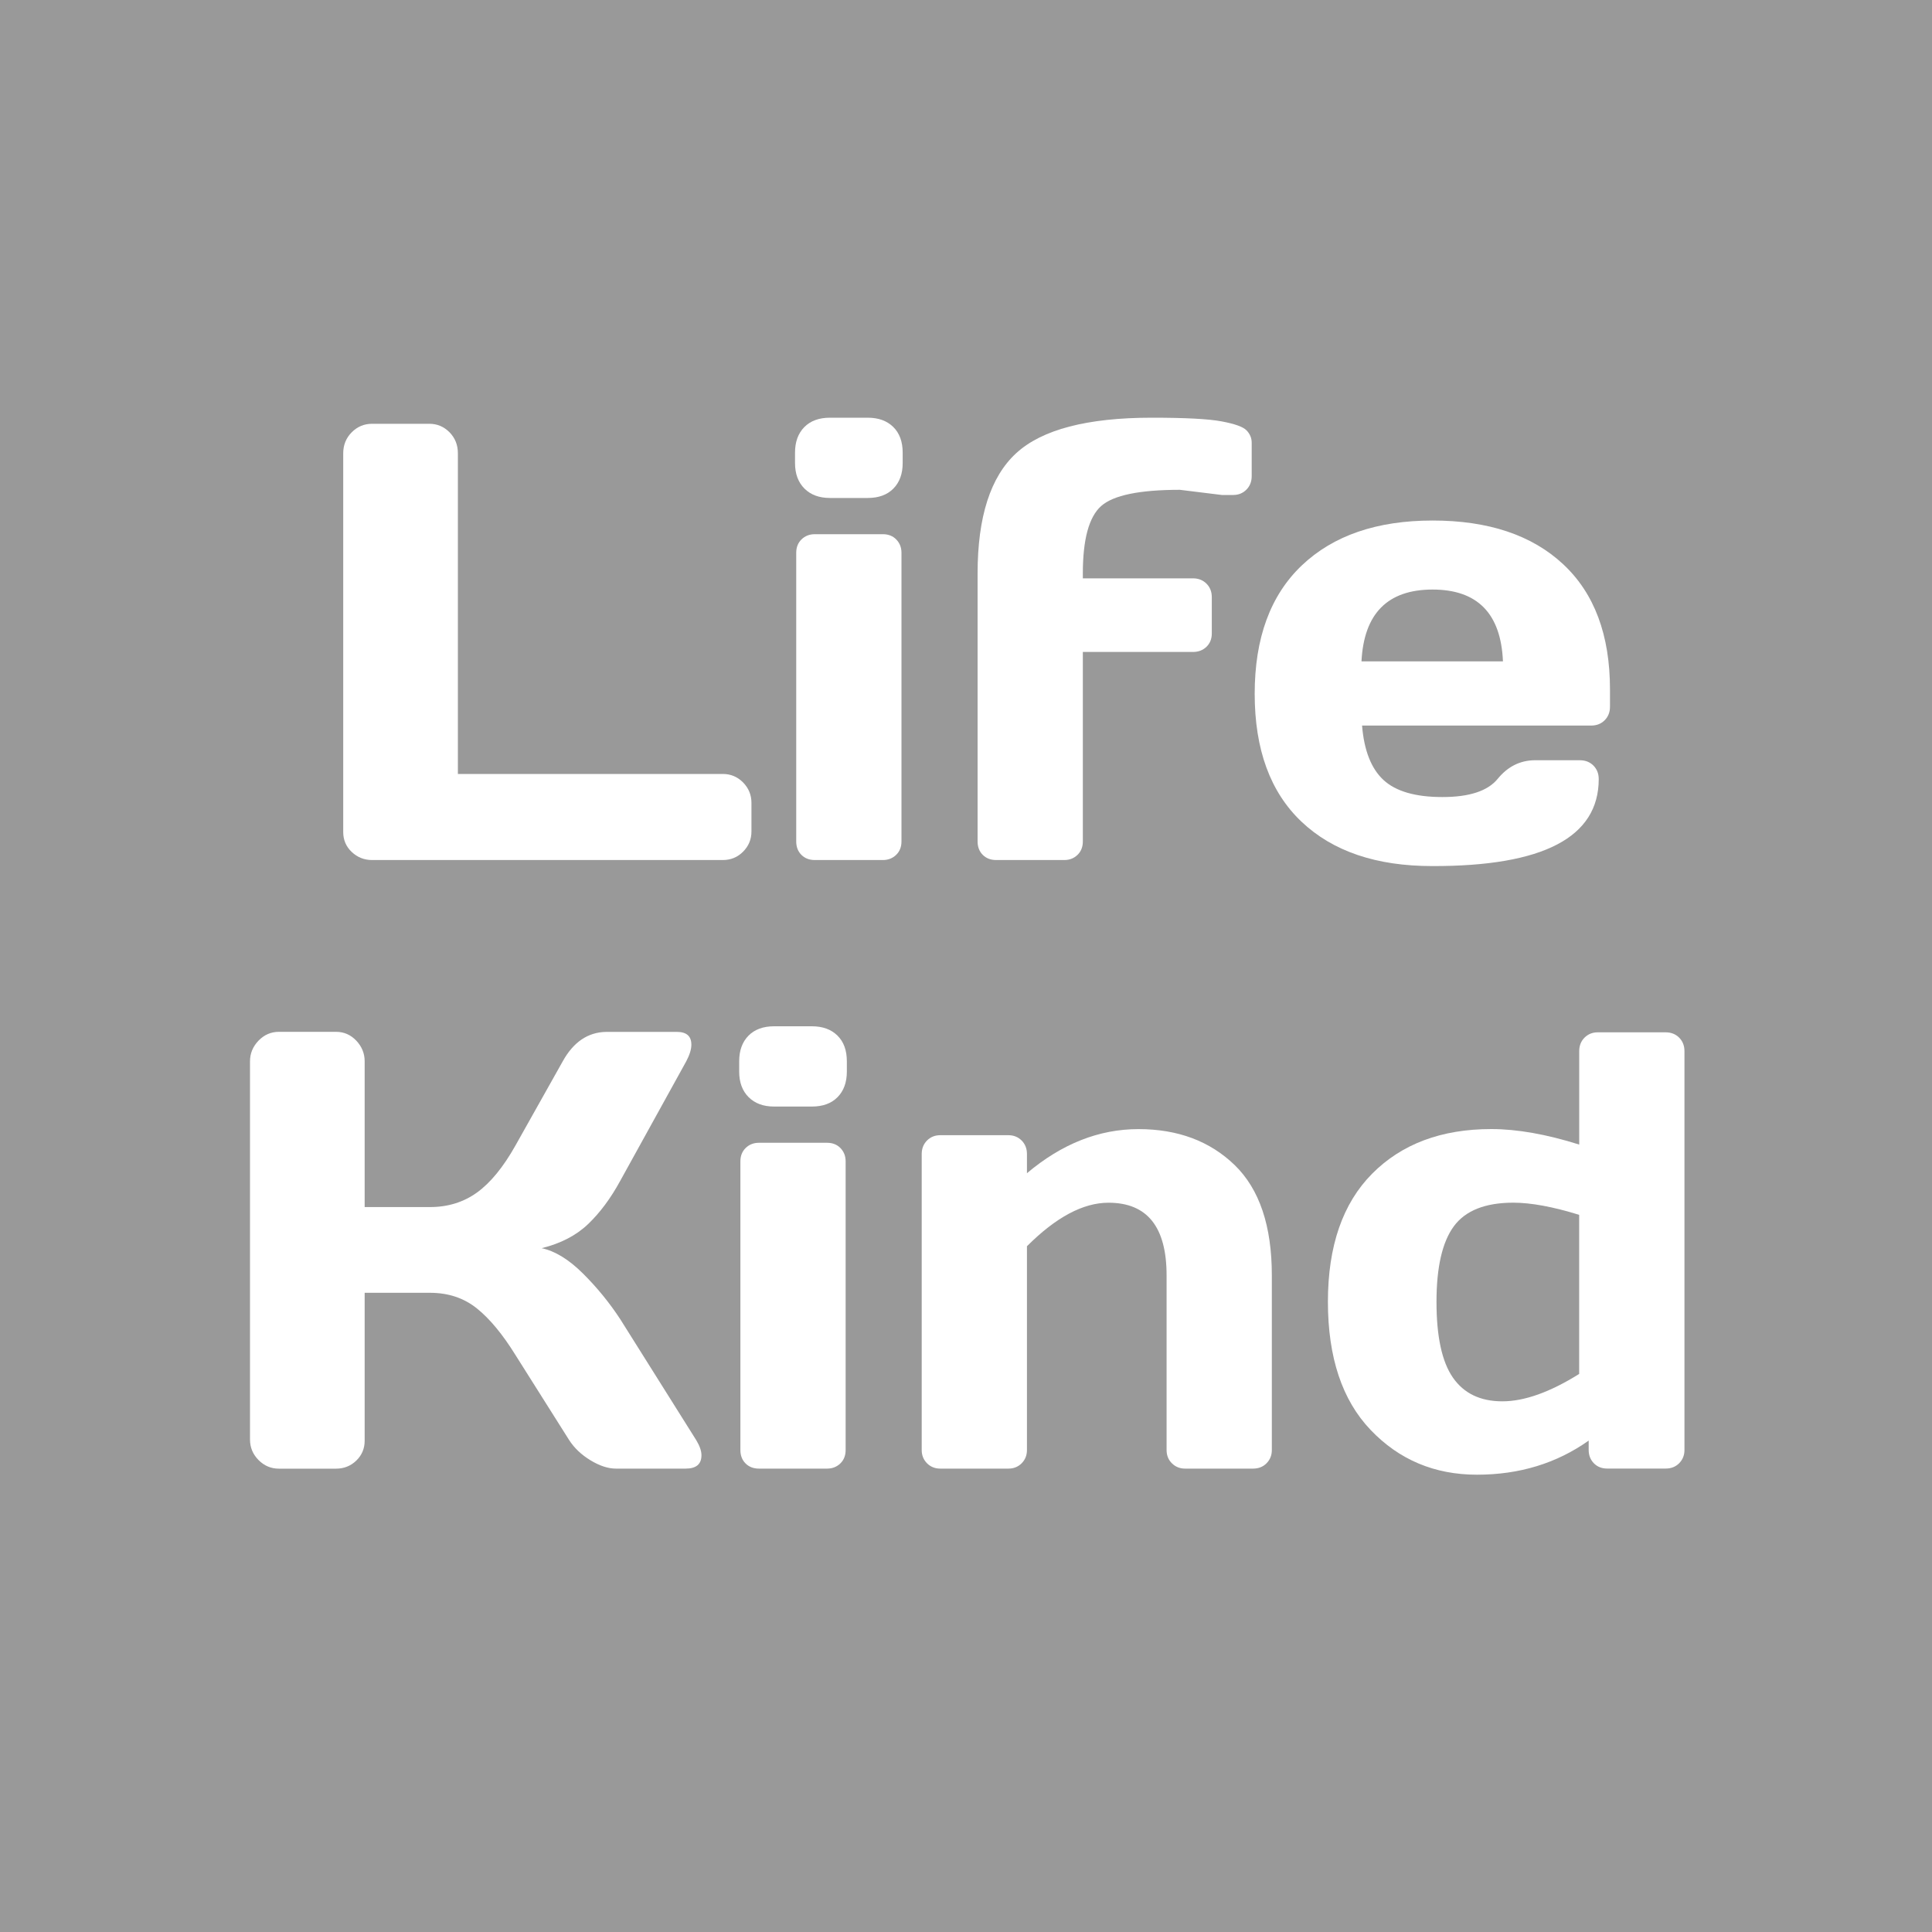
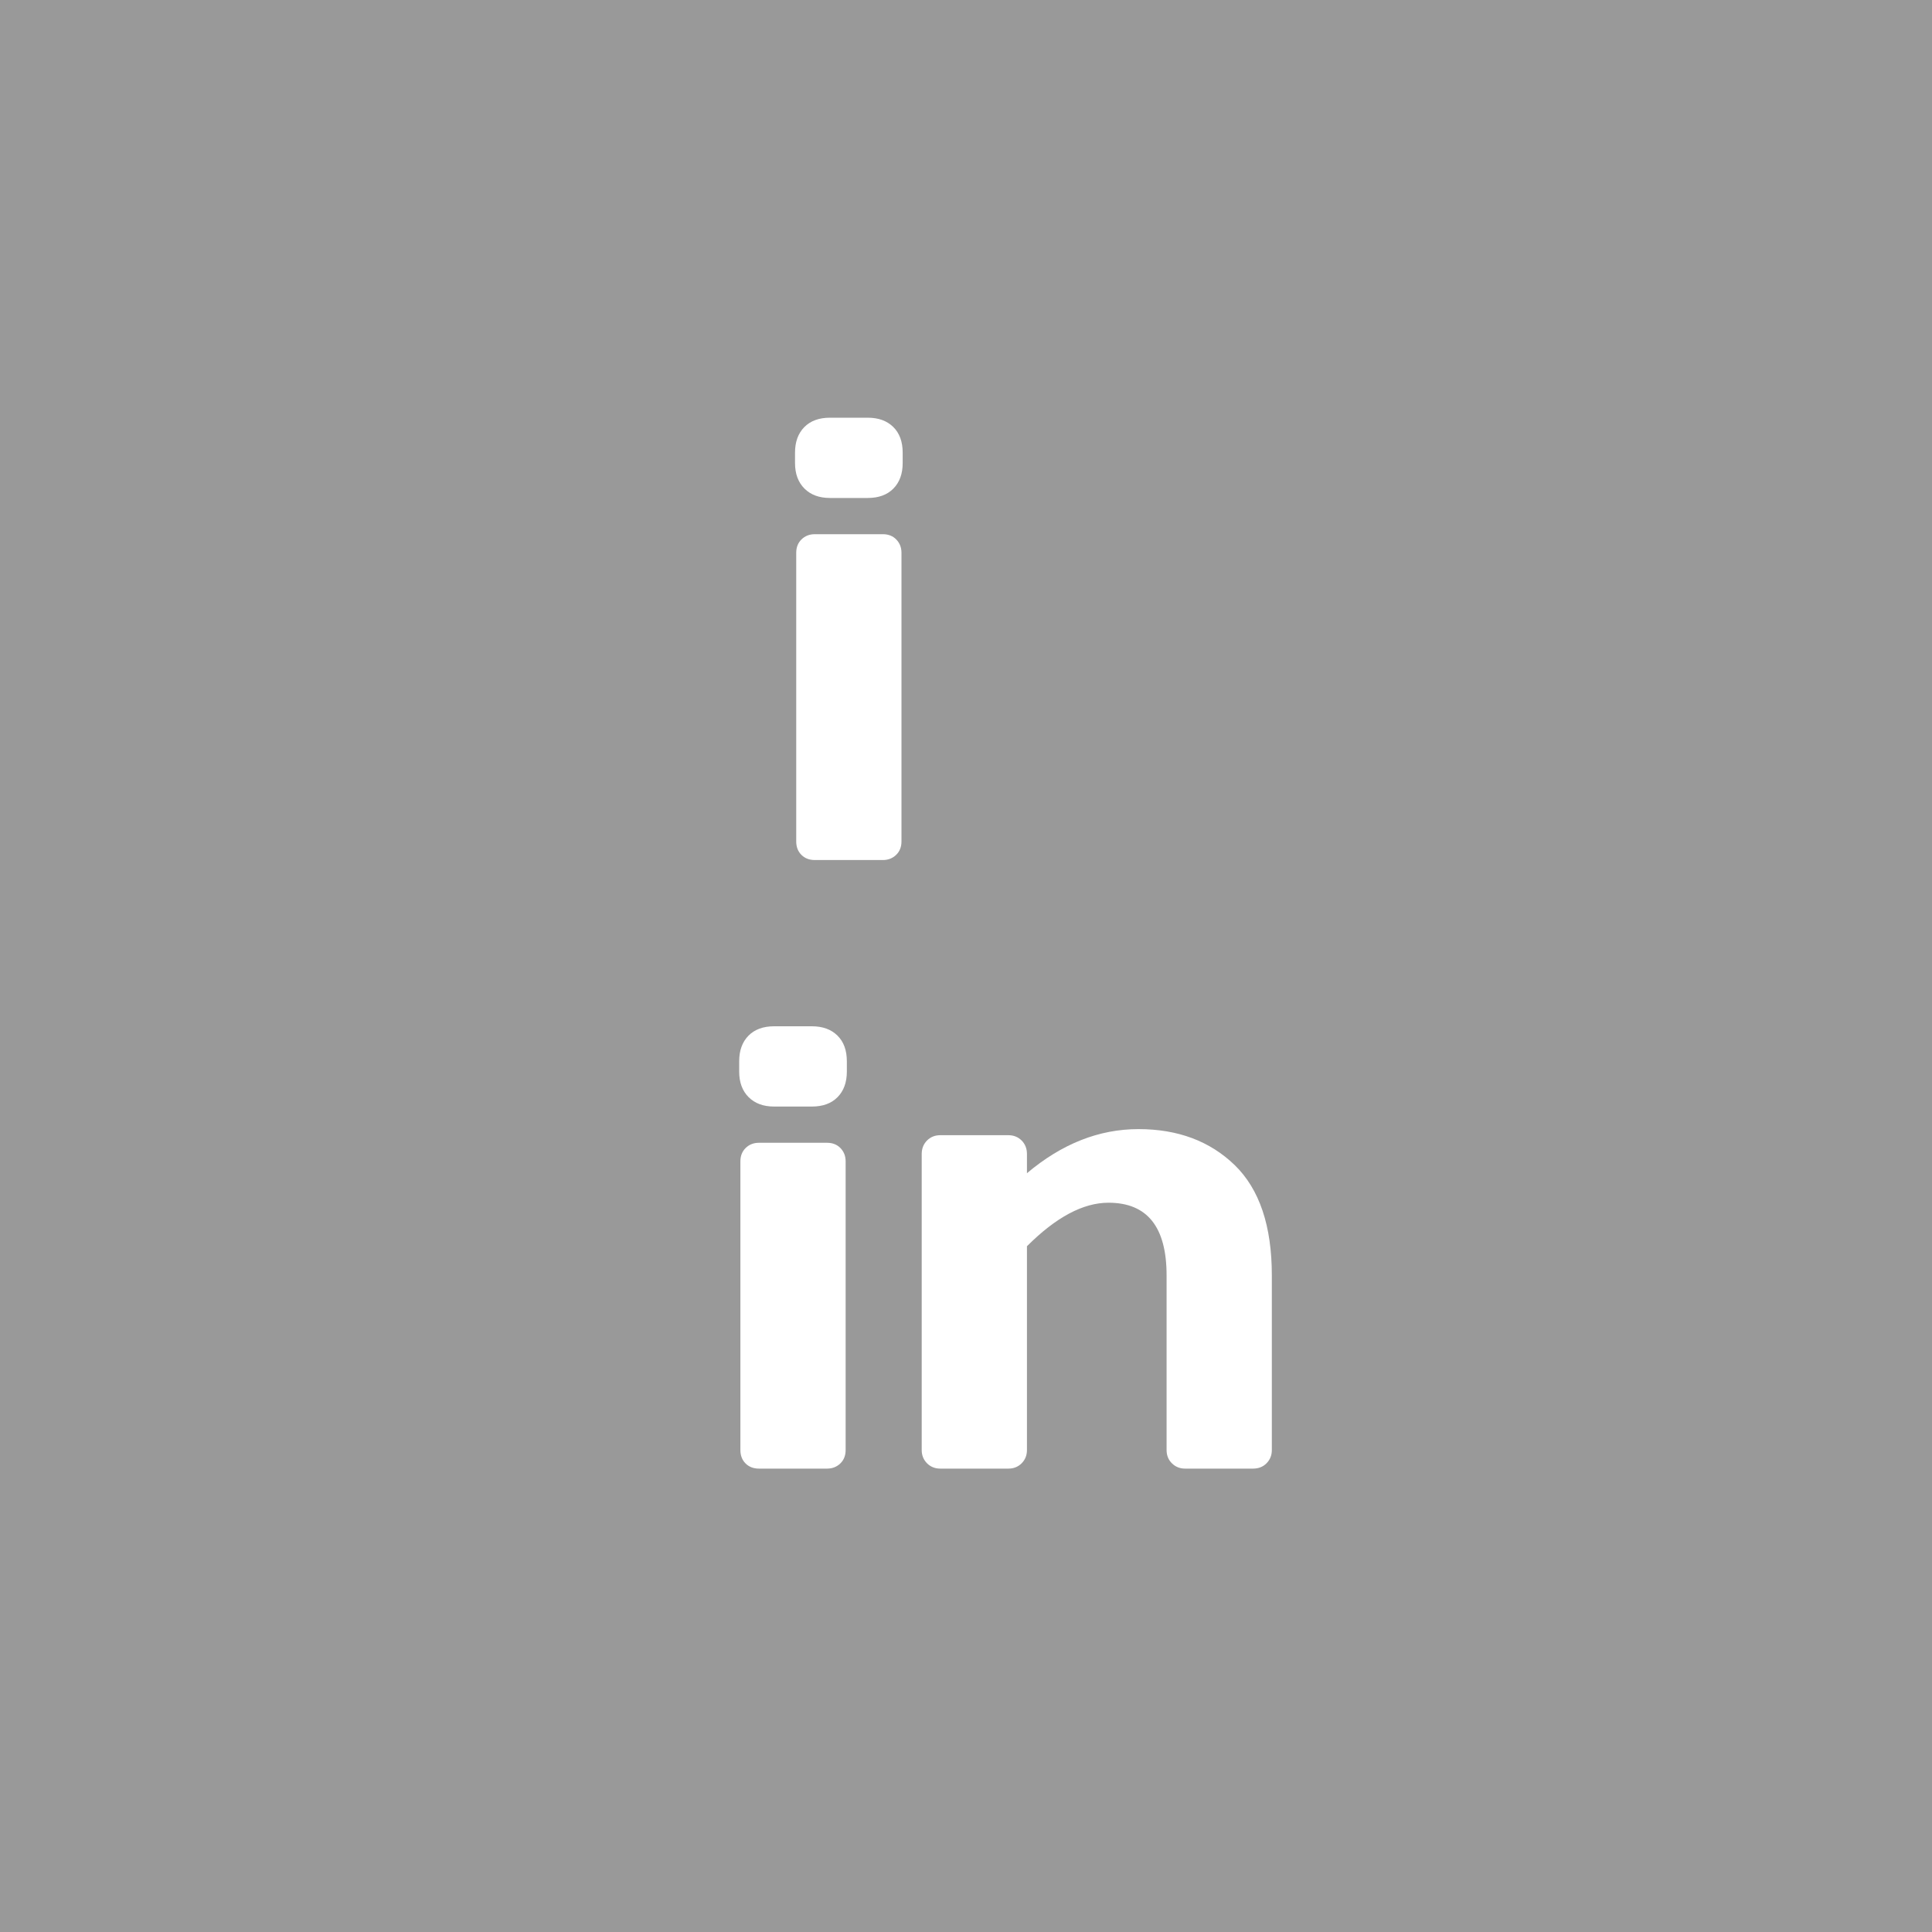
<svg xmlns="http://www.w3.org/2000/svg" id="Layer_1" x="0px" y="0px" viewBox="0 0 400 400" style="enable-background:new 0 0 400 400;" xml:space="preserve">
  <style type="text/css">	.st0{fill:#999999;}	.st1{fill:#FFFFFF;}</style>
  <rect class="st0" width="400" height="400" />
  <g>
-     <path class="st1" d="M71.06,172.27V93.85c0-1.72,0.59-3.17,1.76-4.35c1.18-1.18,2.58-1.76,4.22-1.76h11.84  c1.64,0,3.03,0.59,4.19,1.76c1.15,1.18,1.73,2.62,1.73,4.35v66.39h54.86c1.64,0,3.03,0.59,4.19,1.76c1.15,1.18,1.73,2.58,1.73,4.22  v5.92c0,1.64-0.58,3.03-1.73,4.19c-1.16,1.16-2.55,1.73-4.19,1.73H77.04c-1.64,0-3.04-0.56-4.22-1.67  C71.65,175.28,71.06,173.9,71.06,172.27z" />
    <path class="st1" d="M164.6,95.86v-2.14c0-2.23,0.64-3.99,1.92-5.29c1.28-1.3,3.05-1.95,5.32-1.95h7.81c2.23,0,3.99,0.64,5.29,1.92  c1.3,1.28,1.95,3.06,1.95,5.32v2.14c0,2.23-0.64,3.99-1.92,5.29c-1.28,1.3-3.05,1.95-5.32,1.95h-7.81c-2.23,0-3.99-0.65-5.29-1.95  C165.25,99.85,164.6,98.09,164.6,95.86z M164.85,174.22v-59.78c0-1.13,0.37-2.06,1.1-2.77c0.73-0.71,1.65-1.07,2.74-1.07h14.11  c1.13,0,2.06,0.37,2.77,1.1c0.71,0.74,1.07,1.65,1.07,2.74v59.78c0,1.13-0.37,2.06-1.1,2.77c-0.74,0.71-1.65,1.07-2.74,1.07h-14.11  c-1.13,0-2.06-0.36-2.77-1.07C165.21,176.28,164.85,175.35,164.85,174.22z" />
-     <path class="st1" d="M252.97,102.48l-8.69-1.07c-8.36,0-13.79,1.12-16.31,3.37c-2.52,2.25-3.78,6.9-3.78,13.95v1.01h22.8  c1.13,0,2.07,0.37,2.8,1.1c0.73,0.73,1.1,1.67,1.1,2.8v7.5c0,1.13-0.37,2.06-1.1,2.77c-0.74,0.71-1.67,1.07-2.8,1.07h-22.8v39.24  c0,1.13-0.37,2.06-1.1,2.77c-0.74,0.71-1.65,1.07-2.74,1.07h-14.11c-1.13,0-2.06-0.36-2.77-1.07c-0.71-0.71-1.07-1.64-1.07-2.77  v-55.49c0-11.72,2.67-20.02,8-24.91c5.33-4.89,14.7-7.34,28.09-7.34c6.89,0,11.69,0.25,14.42,0.76s4.45,1.12,5.17,1.86  c0.71,0.73,1.07,1.59,1.07,2.55v6.93c0,1.13-0.37,2.07-1.1,2.8c-0.74,0.74-1.65,1.1-2.74,1.1H252.97z" />
-     <path class="st1" d="M269.47,170.13c-6.47-6.13-9.7-14.96-9.7-26.49c0-11.53,3.25-20.39,9.76-26.58  c6.51-6.19,15.54-9.29,27.08-9.29s20.55,3.01,27.02,9.04c6.47,6.03,9.7,14.67,9.7,25.92v3.59c0,1.13-0.37,2.07-1.1,2.8  c-0.74,0.74-1.67,1.1-2.8,1.1h-47.43c0.42,5.17,1.9,8.92,4.44,11.27c2.54,2.35,6.6,3.53,12.19,3.53s9.41-1.26,11.46-3.78  c2.06-2.52,4.6-3.8,7.62-3.84h9.39c1.13,0,2.07,0.37,2.8,1.1c0.73,0.74,1.1,1.67,1.1,2.8c0,12.05-11.49,18.06-34.45,18.01  C284.97,179.32,275.94,176.26,269.47,170.13z M281.88,136.93h29.29c-0.42-9.91-5.28-14.87-14.58-14.87  C287.29,122.07,282.39,127.02,281.88,136.93z" />
-     <path class="st1" d="M145.23,301.29c0,1.85-1.09,2.77-3.28,2.77h-14.42c-1.64,0-3.4-0.58-5.29-1.73c-1.89-1.15-3.36-2.55-4.41-4.19  l-11.09-17.57c-2.65-4.28-5.31-7.51-8-9.67c-2.69-2.16-5.92-3.24-9.7-3.24H75.5v30.61c0,1.64-0.58,3.01-1.73,4.13  c-1.16,1.11-2.55,1.67-4.19,1.67H57.74c-1.64,0-3.04-0.6-4.22-1.79c-1.18-1.2-1.76-2.61-1.76-4.25v-78.29  c0-1.64,0.59-3.06,1.76-4.28c1.18-1.22,2.58-1.83,4.22-1.83h11.84c1.64,0,3.03,0.61,4.19,1.83c1.15,1.22,1.73,2.65,1.73,4.28v30.17  h13.54c3.69,0,6.94-1.01,9.73-3.02c2.79-2.02,5.45-5.27,7.97-9.76l9.76-17.38c2.23-4.03,5.25-6.07,9.07-6.11h14.55  c2.02,0,3.02,0.88,3.02,2.65c0,0.97-0.36,2.12-1.07,3.46l-13.67,24.75c-1.97,3.61-4.19,6.59-6.65,8.94  c-2.46,2.35-5.66,4.01-9.61,4.98c2.77,0.59,5.62,2.33,8.54,5.23c2.92,2.9,5.49,6.05,7.72,9.45l15.75,25.07  C144.87,299.36,145.23,300.41,145.23,301.29z" />
    <path class="st1" d="M153.04,221.86v-2.14c0-2.22,0.64-3.99,1.92-5.29c1.28-1.3,3.05-1.95,5.32-1.95h7.81  c2.23,0,3.99,0.64,5.29,1.92c1.3,1.28,1.95,3.05,1.95,5.32v2.14c0,2.23-0.64,3.99-1.92,5.29c-1.28,1.3-3.05,1.95-5.32,1.95h-7.81  c-2.23,0-3.99-0.65-5.29-1.95C153.69,225.85,153.04,224.09,153.04,221.86z M153.29,300.22v-59.78c0-1.13,0.37-2.06,1.1-2.77  c0.73-0.71,1.65-1.07,2.74-1.07h14.11c1.13,0,2.06,0.37,2.77,1.1c0.71,0.74,1.07,1.65,1.07,2.74v59.78c0,1.13-0.37,2.06-1.1,2.77  c-0.74,0.71-1.65,1.07-2.74,1.07h-14.11c-1.13,0-2.06-0.36-2.77-1.07C153.65,302.28,153.29,301.35,153.29,300.22z" />
    <path class="st1" d="M190.83,300.22v-61.29c0-1.13,0.37-2.07,1.1-2.8c0.73-0.73,1.65-1.1,2.74-1.1h14.11c1.09,0,2,0.37,2.74,1.1  c0.73,0.74,1.1,1.67,1.1,2.8v3.97c7.22-6.09,14.92-9.13,23.08-9.13c8.17,0,14.81,2.49,19.94,7.46c5.12,4.98,7.68,12.59,7.68,22.83  v36.16c0,1.09-0.37,2-1.1,2.74c-0.73,0.74-1.67,1.1-2.8,1.1h-14.05c-1.09,0-2.01-0.37-2.74-1.1c-0.74-0.73-1.1-1.65-1.1-2.74  v-36.16c0-10.04-4.01-15.05-12.03-15.05c-5.25,0-10.88,3-16.88,9.01v42.2c0,1.09-0.37,2-1.1,2.74c-0.74,0.74-1.65,1.1-2.74,1.1  h-14.11c-1.09,0-2.01-0.37-2.74-1.1C191.2,302.22,190.83,301.31,190.83,300.22z" />
-     <path class="st1" d="M305.79,305.32c-8.78,0-16.12-3.09-22.01-9.26c-5.9-6.17-8.85-15.02-8.85-26.55c0-11.53,3.06-20.37,9.17-26.52  c6.11-6.15,14.33-9.23,24.66-9.23c5.33,0,11.4,1.07,18.2,3.21v-19.34c0-1.13,0.37-2.07,1.1-2.8c0.73-0.73,1.65-1.1,2.74-1.1h14.05  c1.13,0,2.07,0.37,2.8,1.1c0.73,0.74,1.1,1.67,1.1,2.8v82.58c0,1.09-0.37,2-1.1,2.74c-0.74,0.74-1.67,1.1-2.8,1.1h-12.09  c-1.13,0-2.06-0.37-2.77-1.1c-0.71-0.73-1.07-1.65-1.07-2.74v-1.95C322.27,302.97,314.56,305.32,305.79,305.32z M301,253.89  c-2.39,3.25-3.59,8.47-3.59,15.65s1.13,12.41,3.4,15.68s5.68,4.91,10.23,4.91c4.56,0,9.86-1.89,15.91-5.67v-32.94  c-5.42-1.68-9.97-2.52-13.67-2.52C307.49,249.01,303.39,250.64,301,253.89z" />
  </g>
</svg>